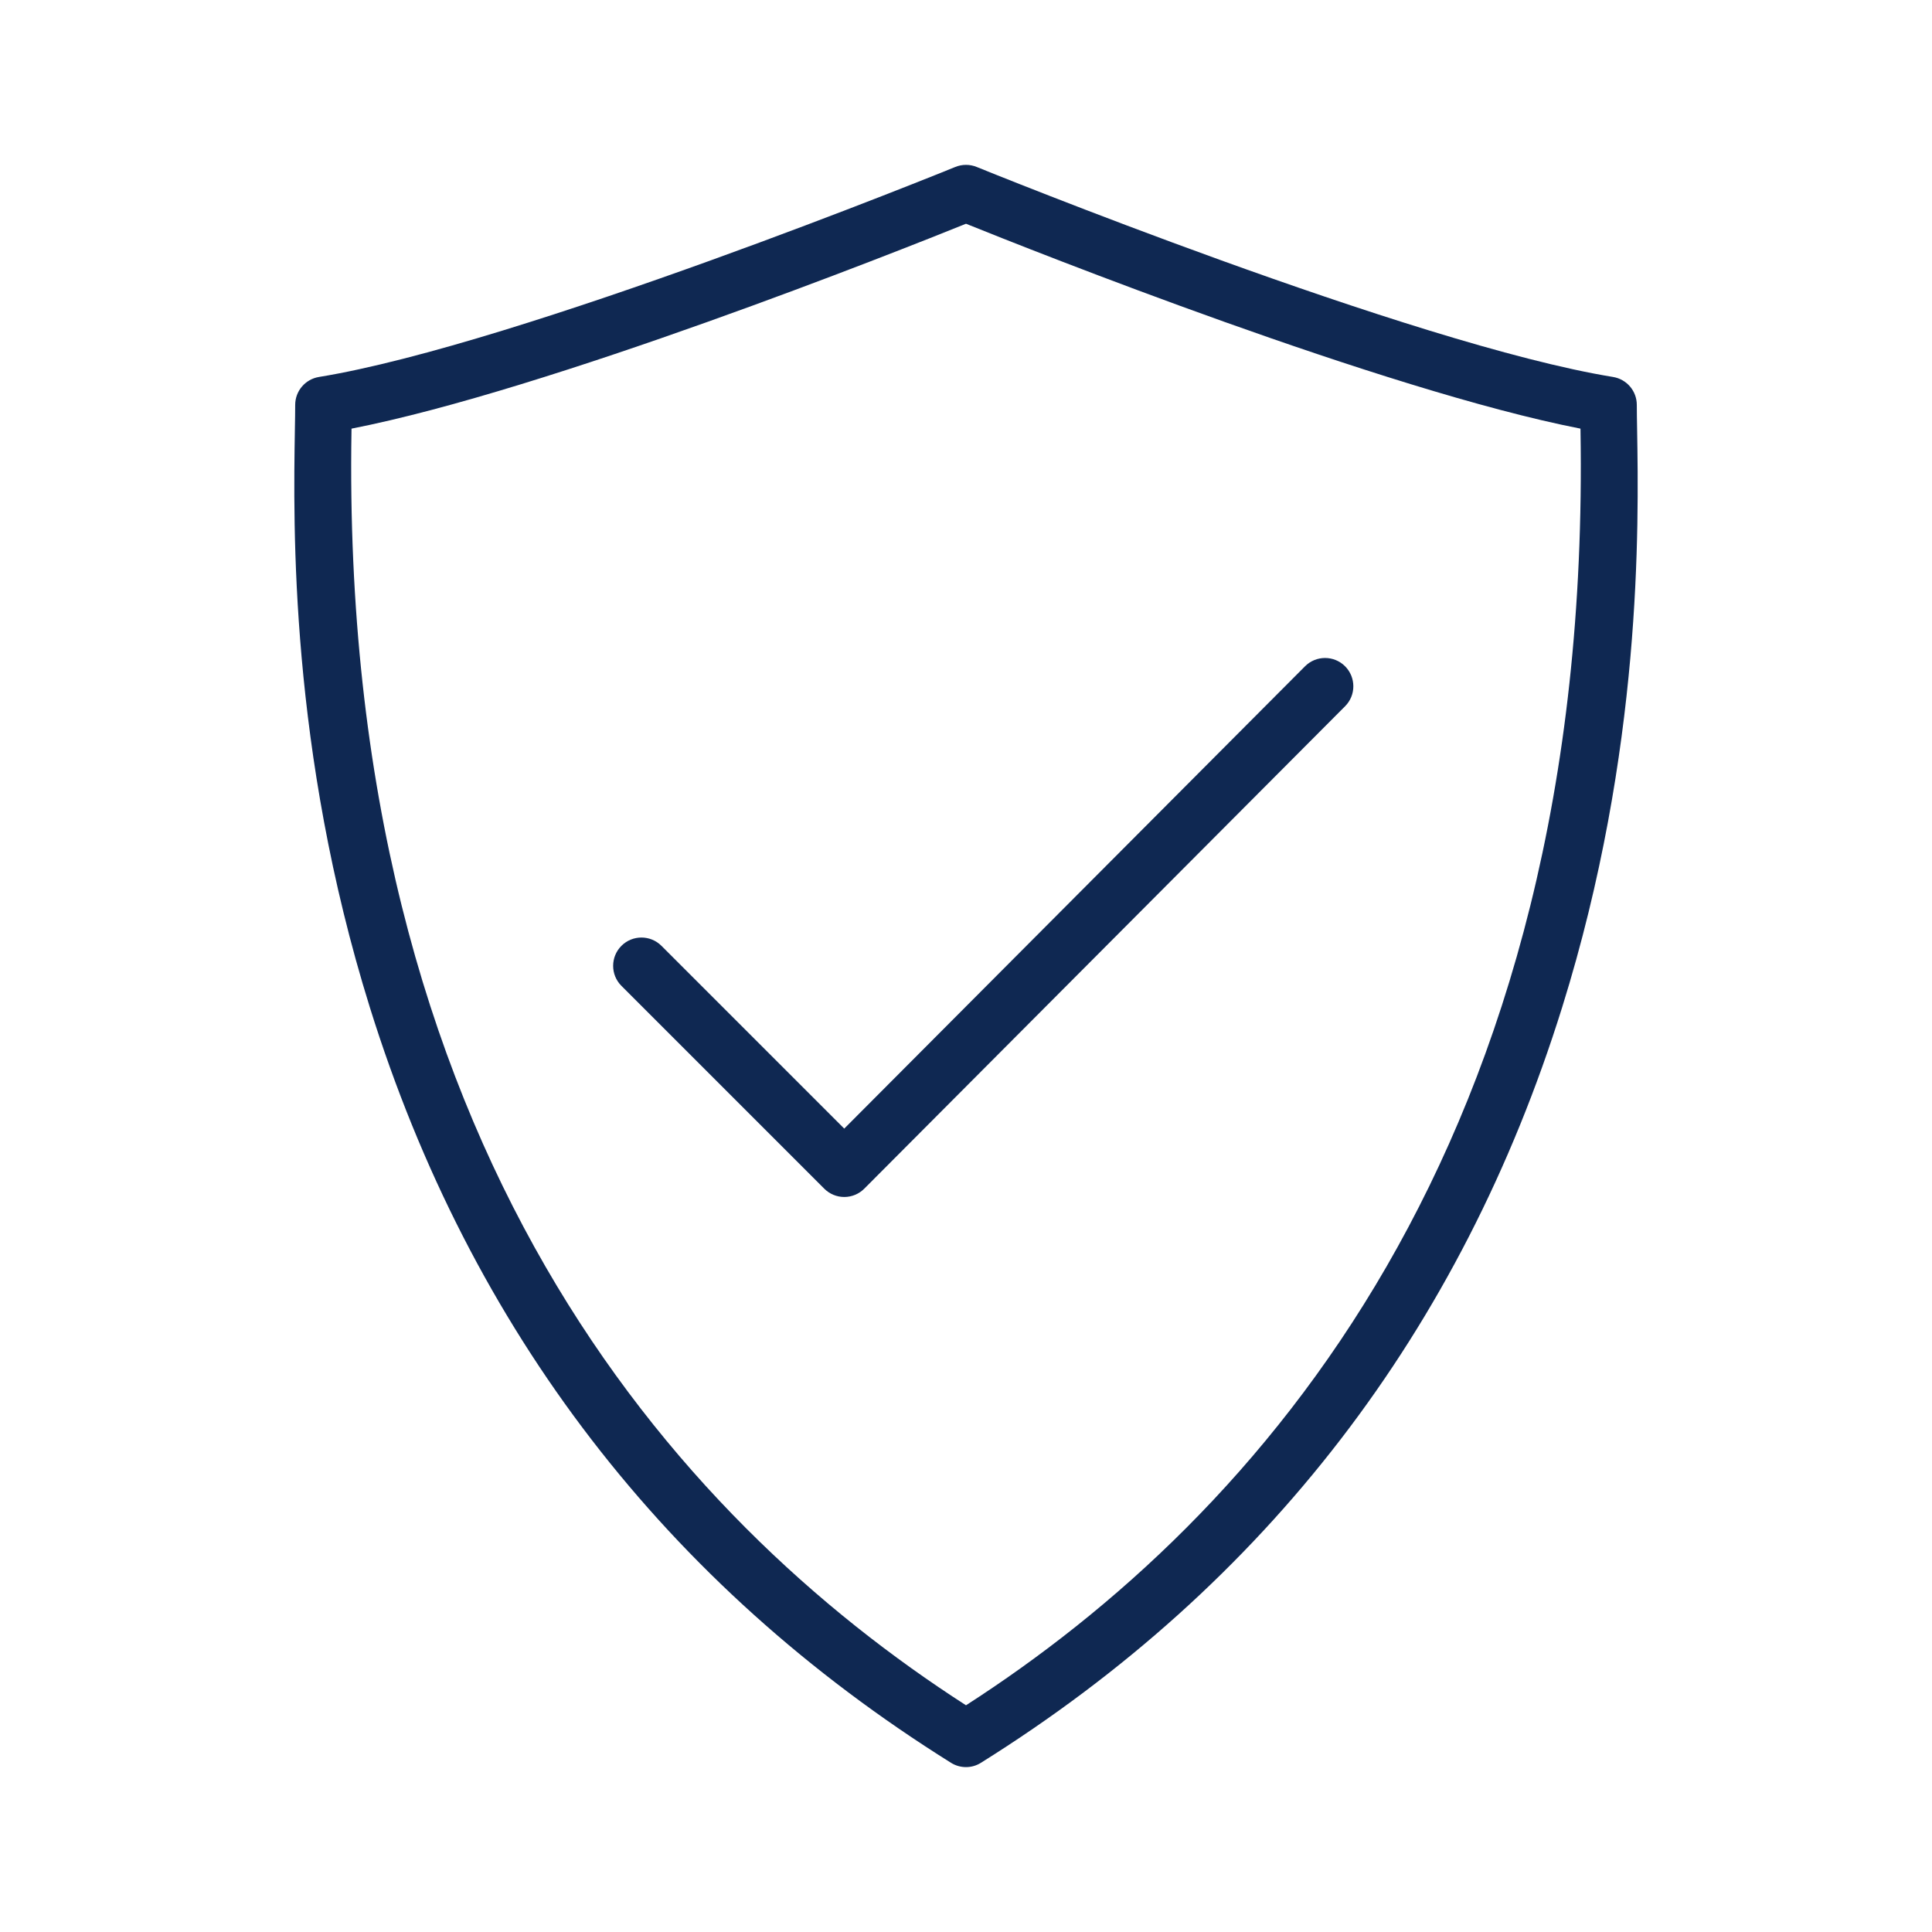
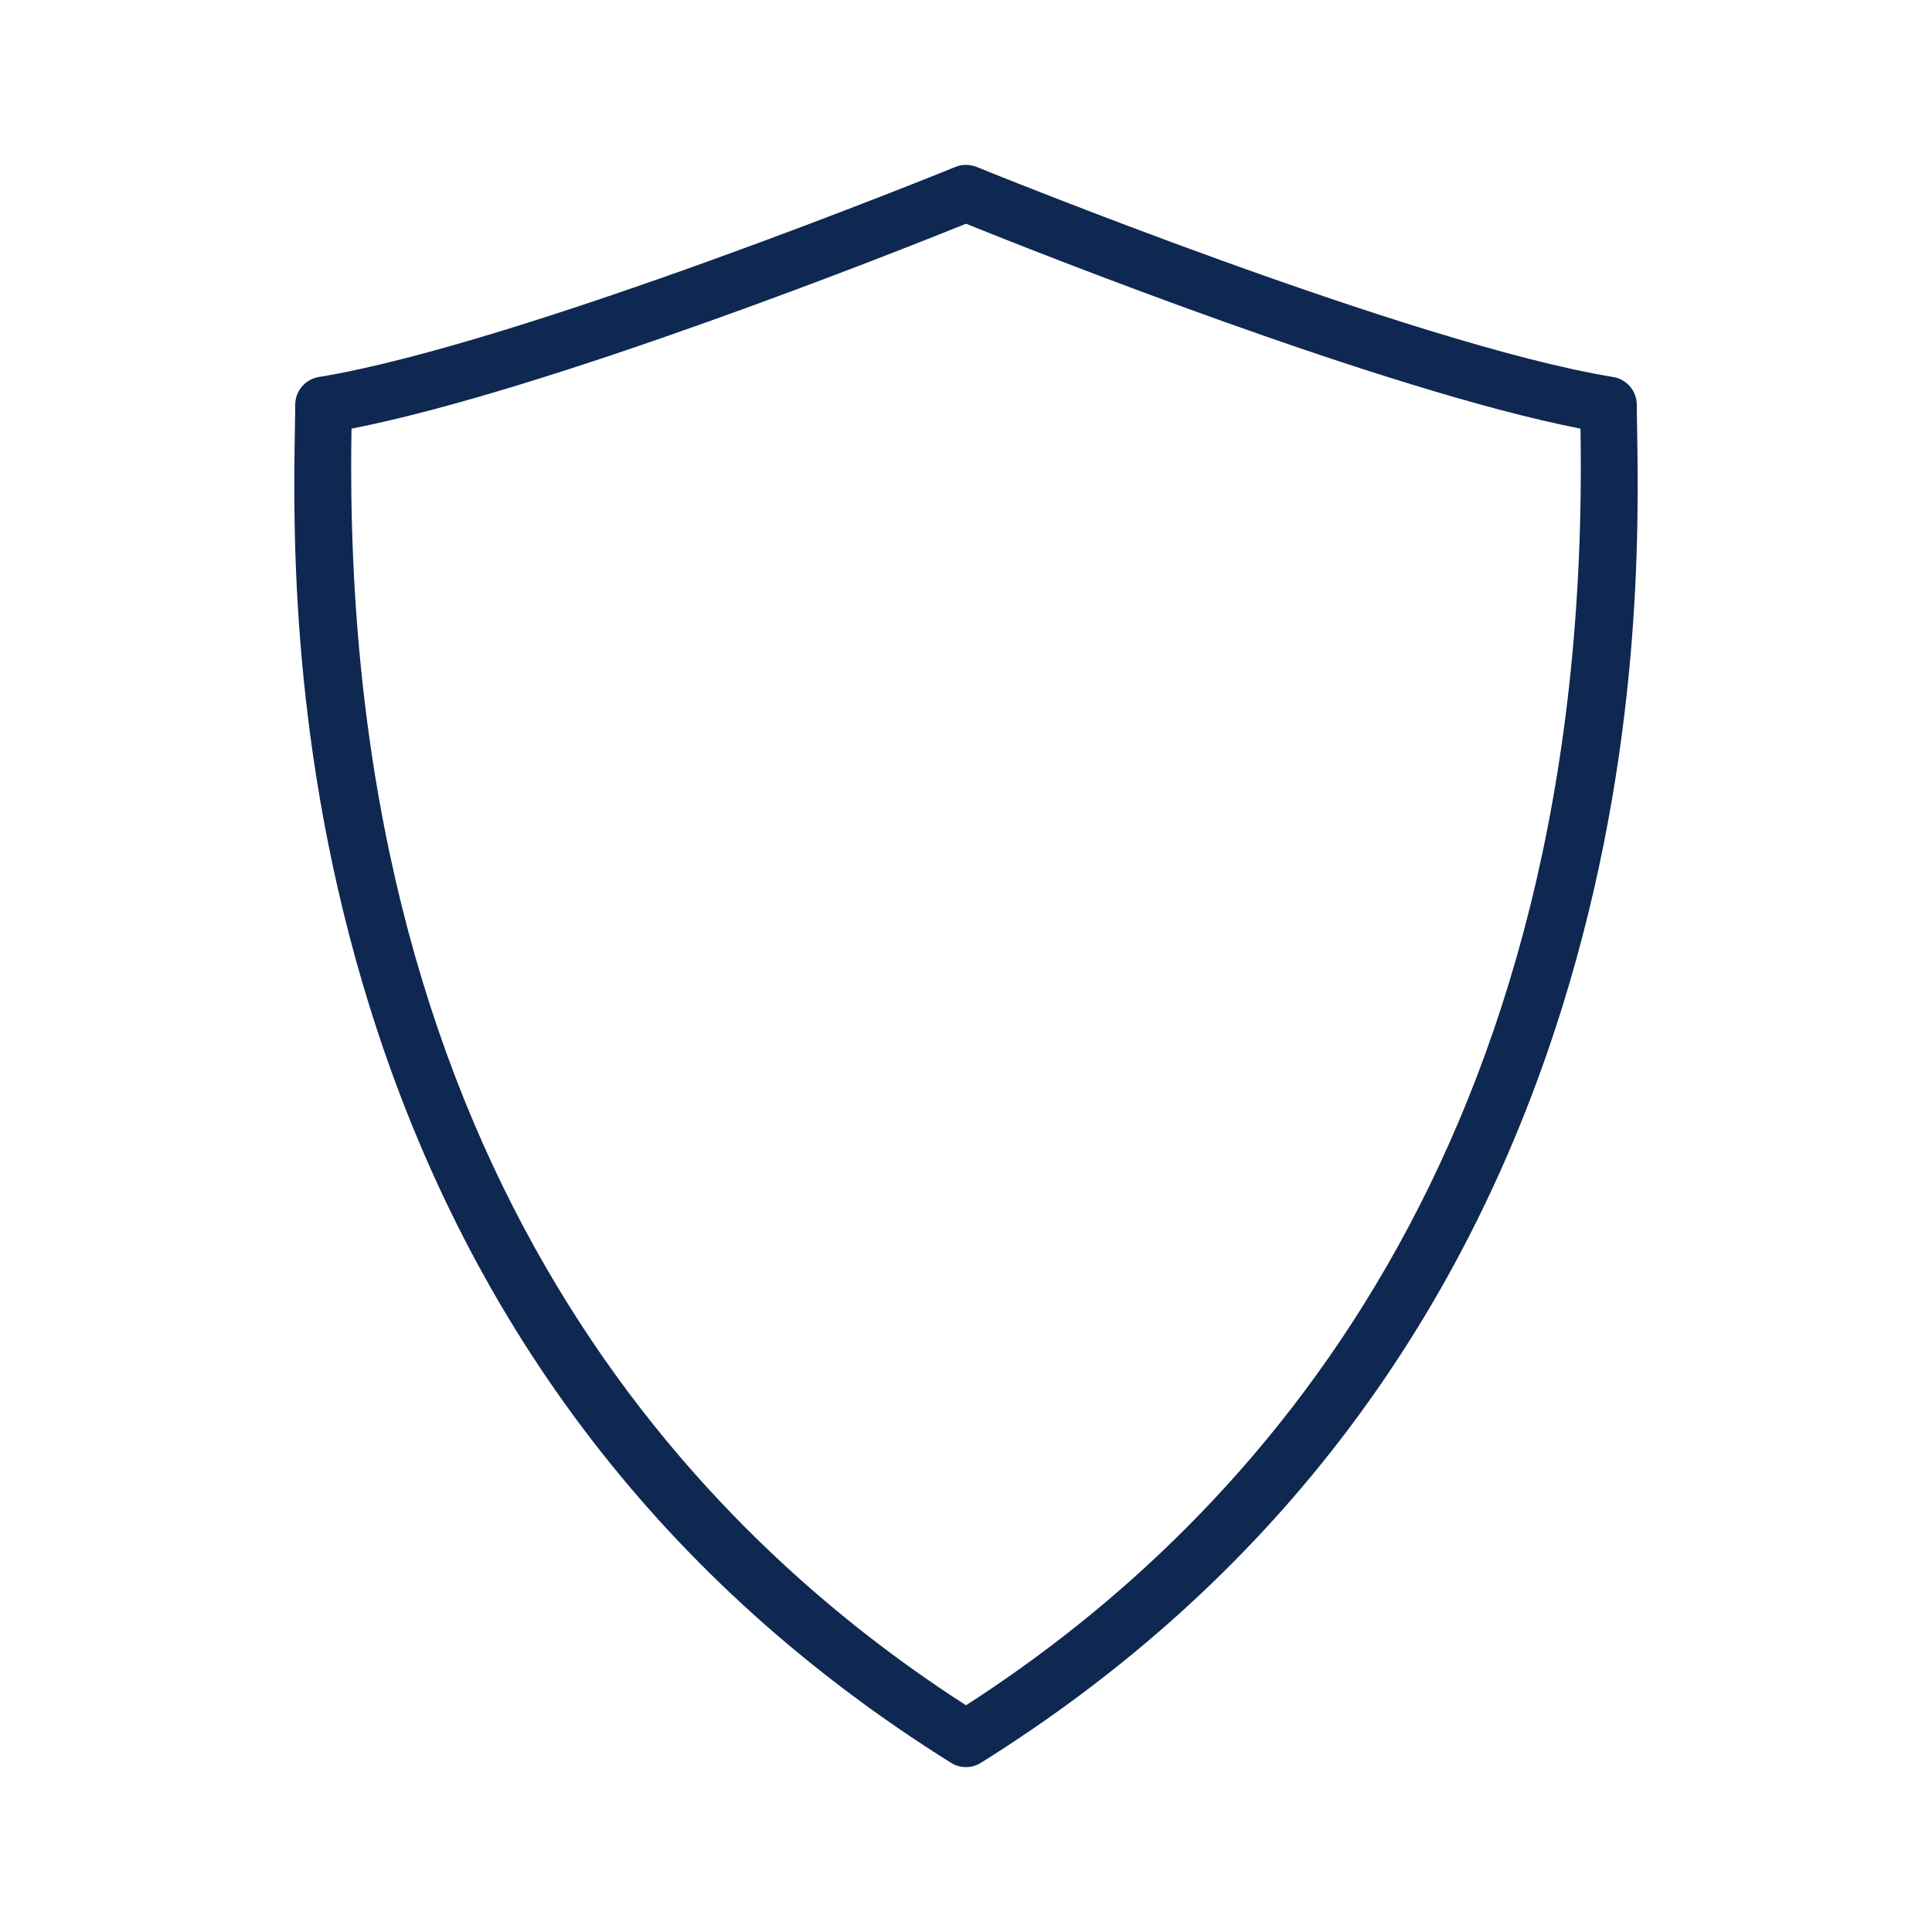
<svg xmlns="http://www.w3.org/2000/svg" version="1.1" id="Warstwa_3" x="0px" y="0px" viewBox="0 0 430 430" style="enable-background:new 0 0 430 430;" xml:space="preserve">
  <style type="text/css">
	.st0{fill:#0f2852;}
	.st1{fill:#0f2852;}
	.st2{fill:none;}
	.st3{fill:#0f2852;fill-opacity:0;}
</style>
  <g>
    <path class="st1" d="M215,393.3c-1.16,0-2.32-0.32-3.34-0.96c-63.39-39.64-106.91-96.22-129.35-168.15   C64.46,166.93,65.28,116.97,65.63,95.63c0.04-2.2,0.07-4.05,0.07-5.51c0-3.09,2.24-5.72,5.29-6.22   c44.59-7.25,140.66-46.34,141.63-46.74c1.53-0.62,3.24-0.62,4.76,0c0.97,0.39,97.04,39.49,141.63,46.74   c3.05,0.5,5.29,3.13,5.29,6.22c0,1.46,0.03,3.31,0.07,5.51c0.35,21.34,1.18,71.3-16.68,128.55   c-22.44,71.94-65.96,128.51-129.35,168.15C217.32,392.98,216.16,393.3,215,393.3z M78.24,95.4c0,0.15,0,0.29-0.01,0.44   C75.6,255.23,150.34,337.93,215,379.54c64.66-41.61,139.4-124.31,136.77-283.7c0-0.15,0-0.29-0.01-0.44   C307.93,86.83,229.94,55.83,215,49.8C200.06,55.83,122.07,86.83,78.24,95.4z" />
-     <path class="st0" d="M187.91,266.41c-1.67,0-3.27-0.66-4.46-1.85l-45.14-45.14c-2.46-2.46-2.46-6.45,0-8.91   c2.46-2.46,6.45-2.46,8.91,0l40.68,40.68L290.45,148.3c2.46-2.47,6.45-2.47,8.91-0.02c2.46,2.46,2.47,6.45,0.01,8.91L192.37,264.55   C191.19,265.74,189.58,266.41,187.91,266.41C187.91,266.41,187.91,266.41,187.91,266.41z" />
  </g>
</svg>